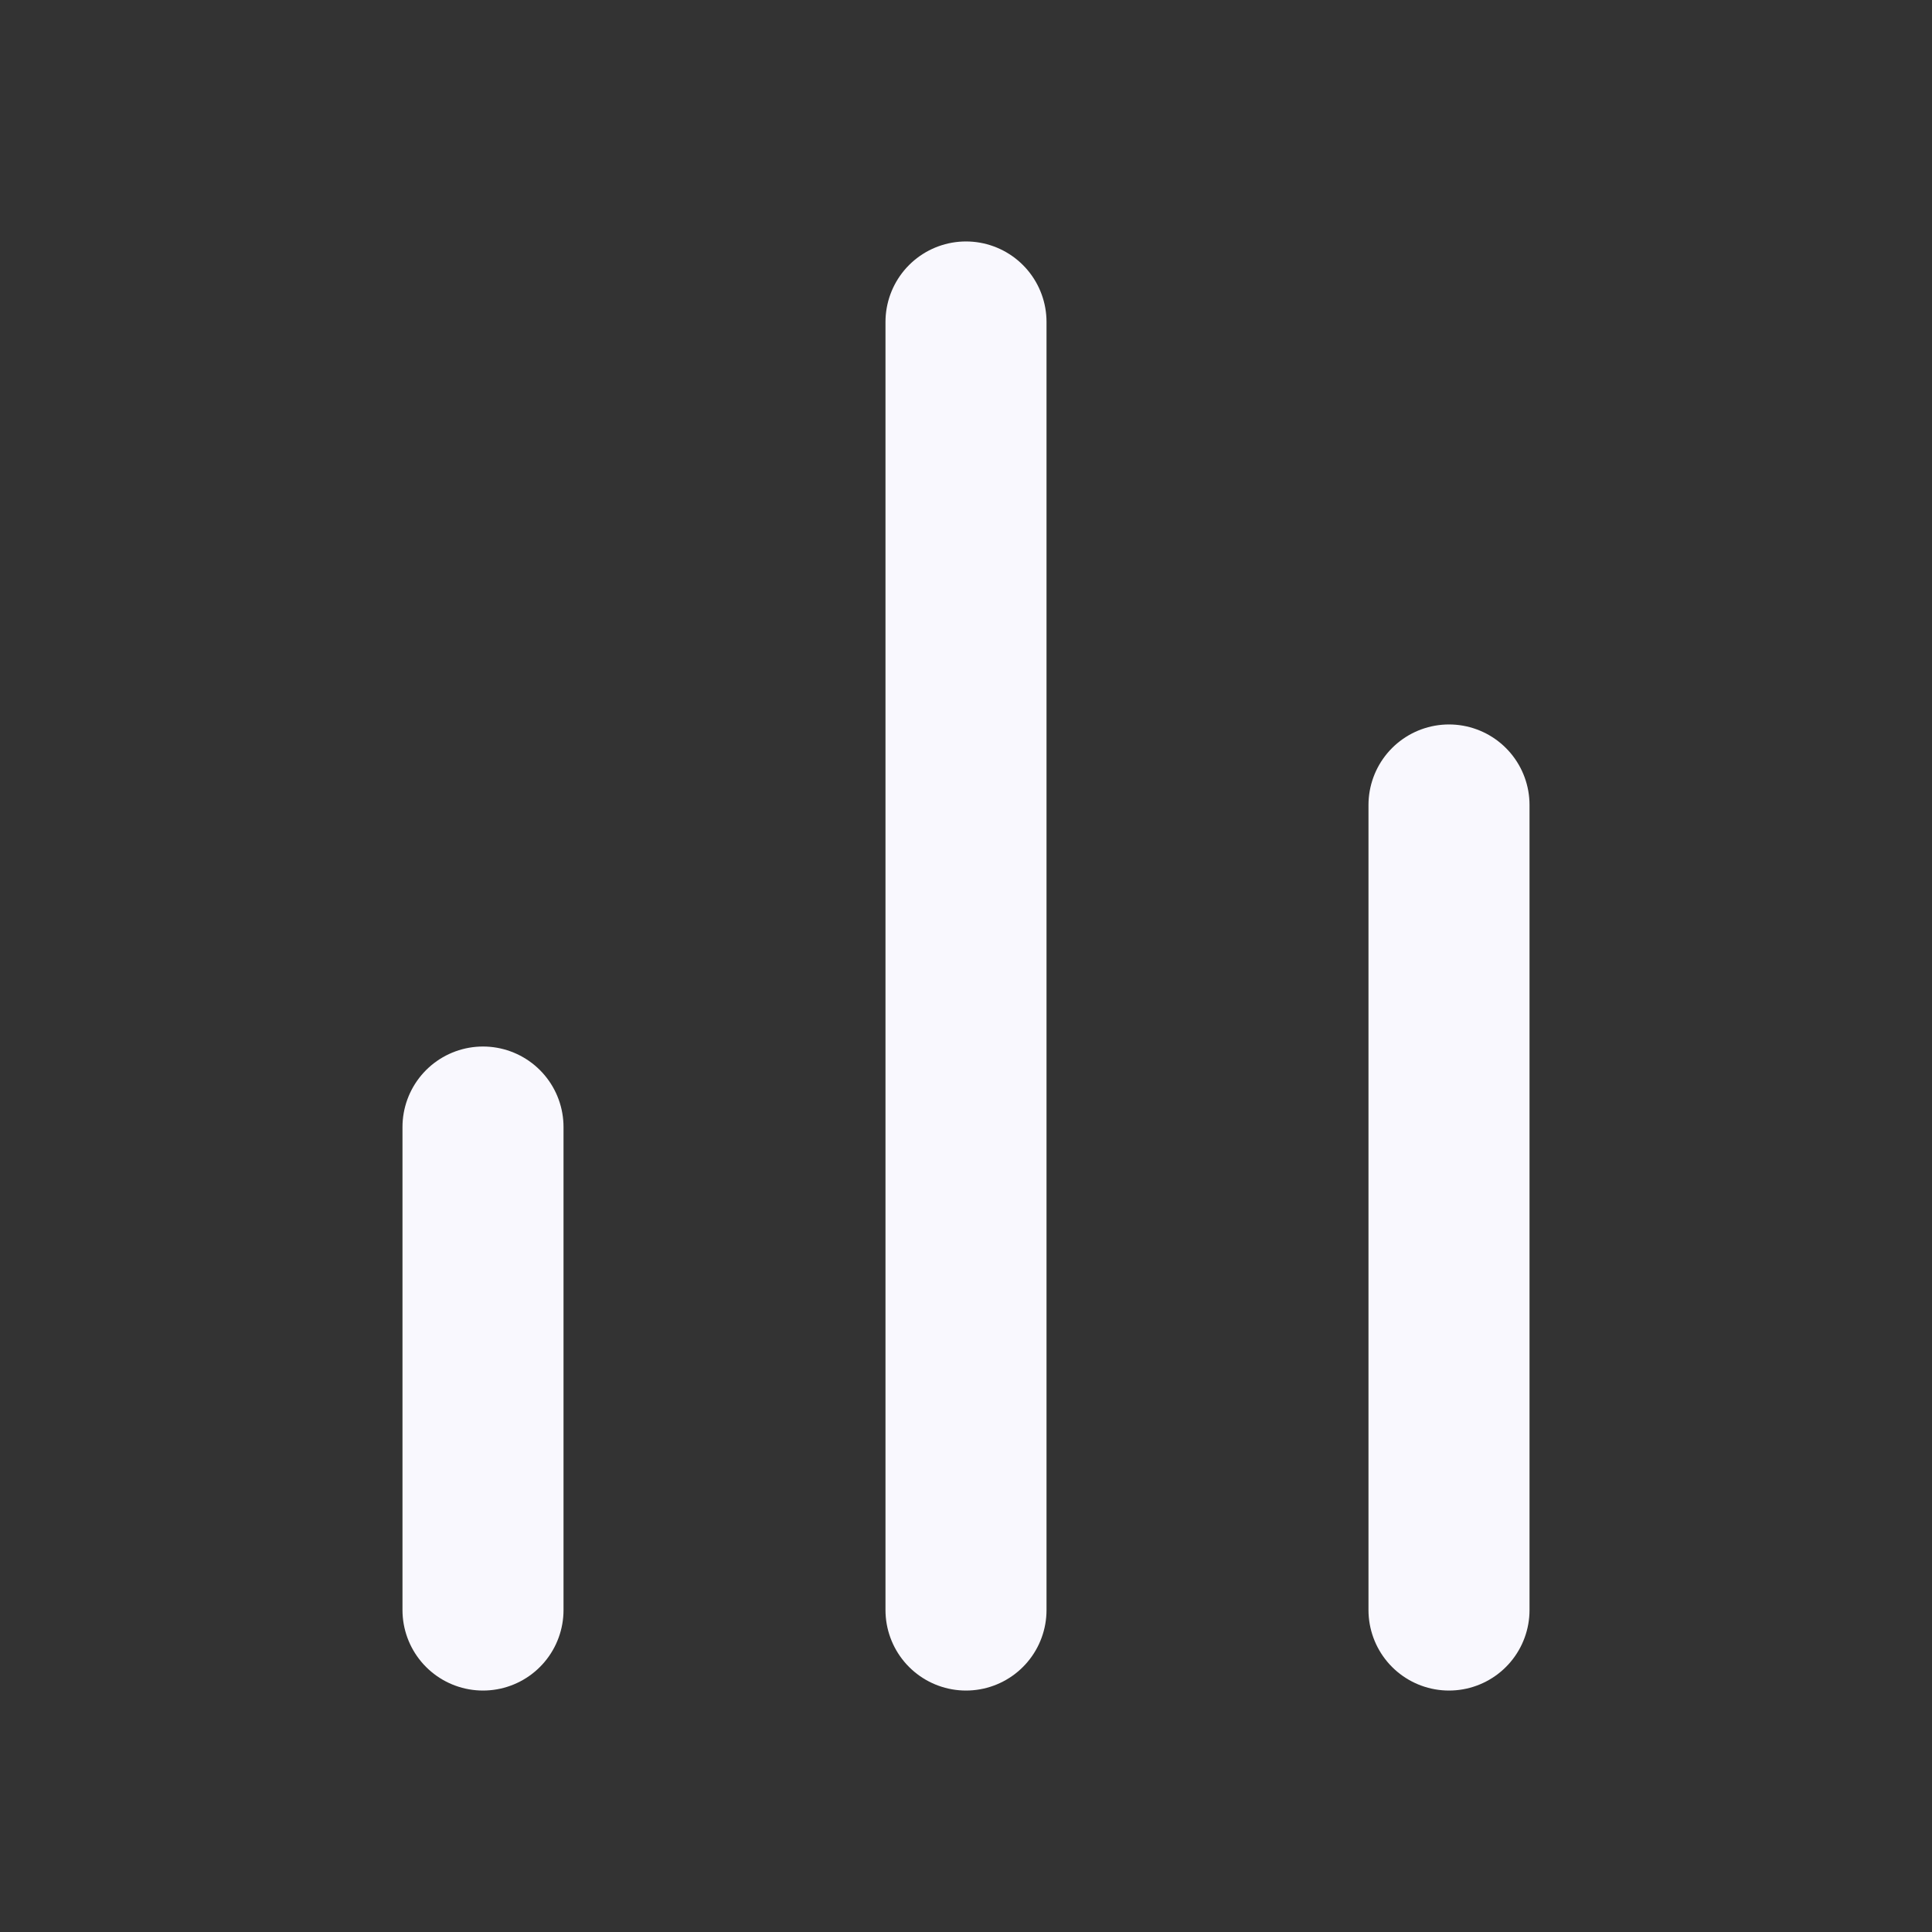
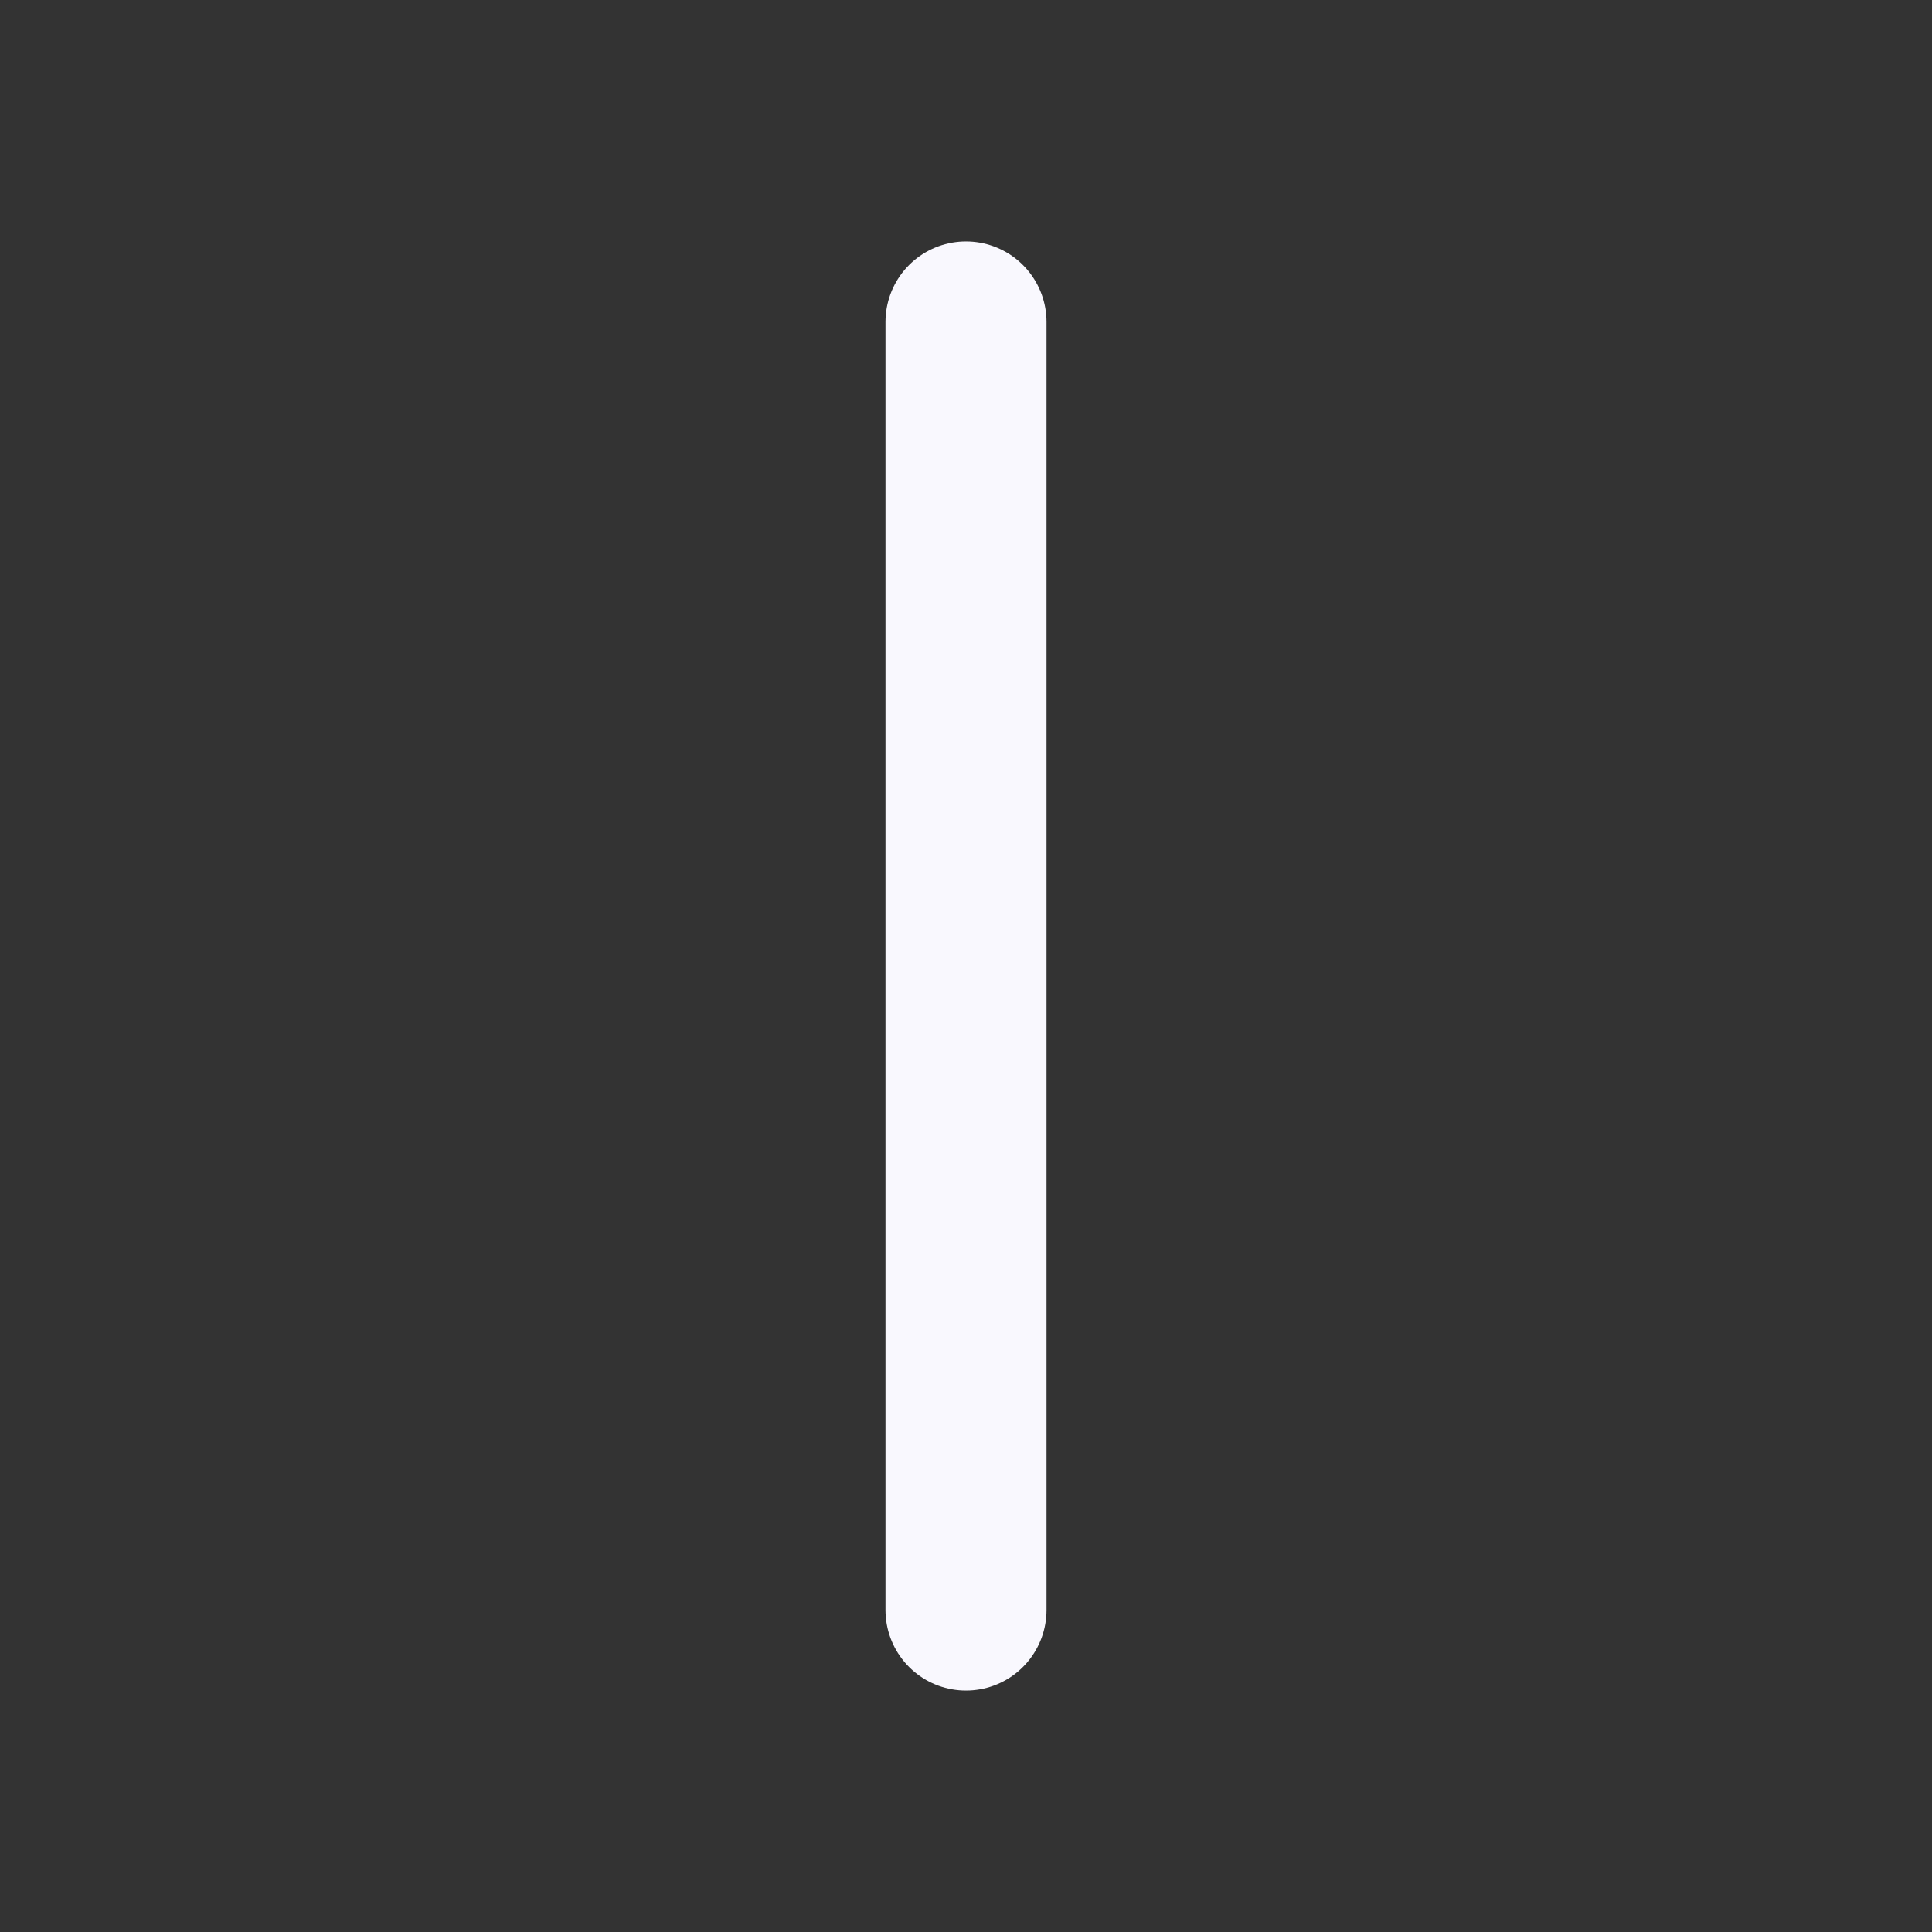
<svg xmlns="http://www.w3.org/2000/svg" width="20" height="20" viewBox="0 0 20 20" fill="none">
  <rect x="0" y="0" width="20" height="20" fill="#333333" stroke="none" />
-   <path d="M15 16.667V8.333" stroke="#F9F8FE" stroke-width="1.667" stroke-linecap="round" stroke-linejoin="round" />
  <path d="M10 16.667V3.333" stroke="#F9F8FE" stroke-width="1.667" stroke-linecap="round" stroke-linejoin="round" />
-   <path d="M5 16.667V11.667" stroke="#F9F8FE" stroke-width="1.667" stroke-linecap="round" stroke-linejoin="round" />
</svg>